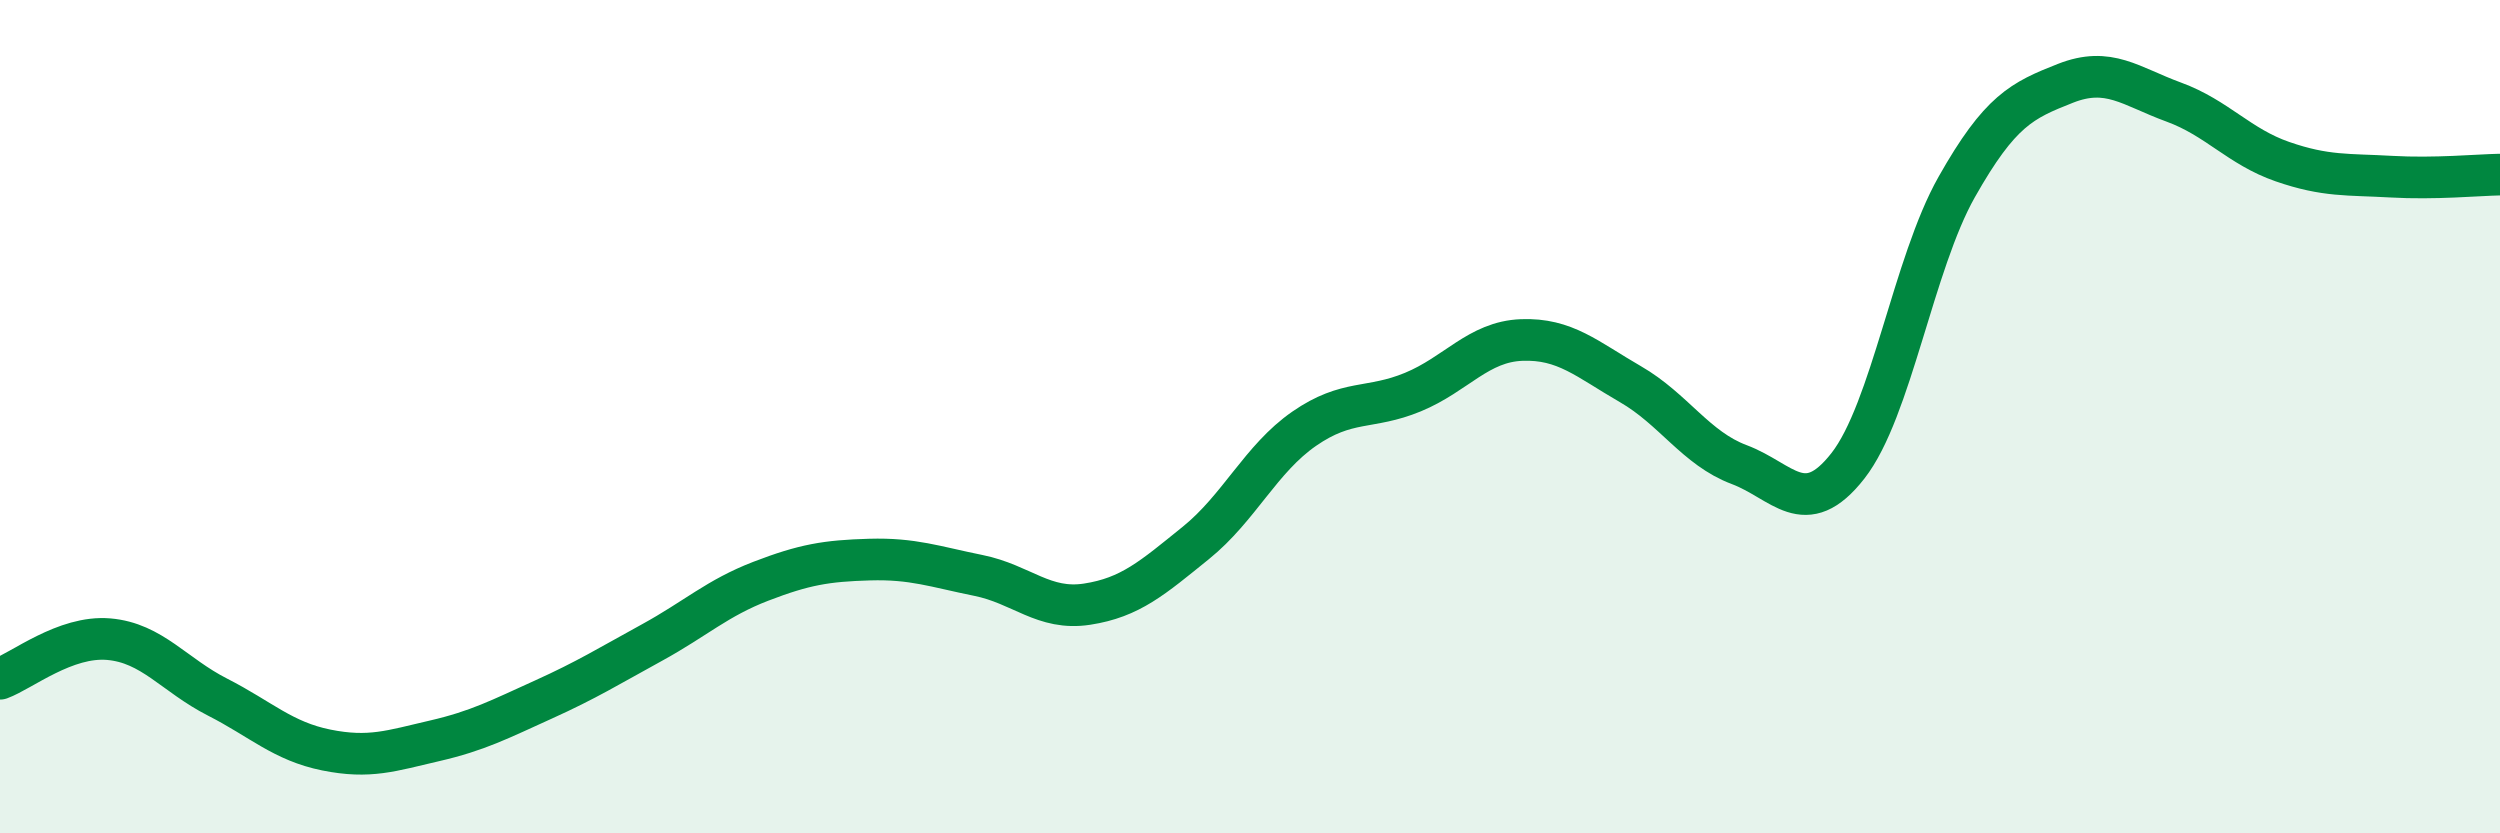
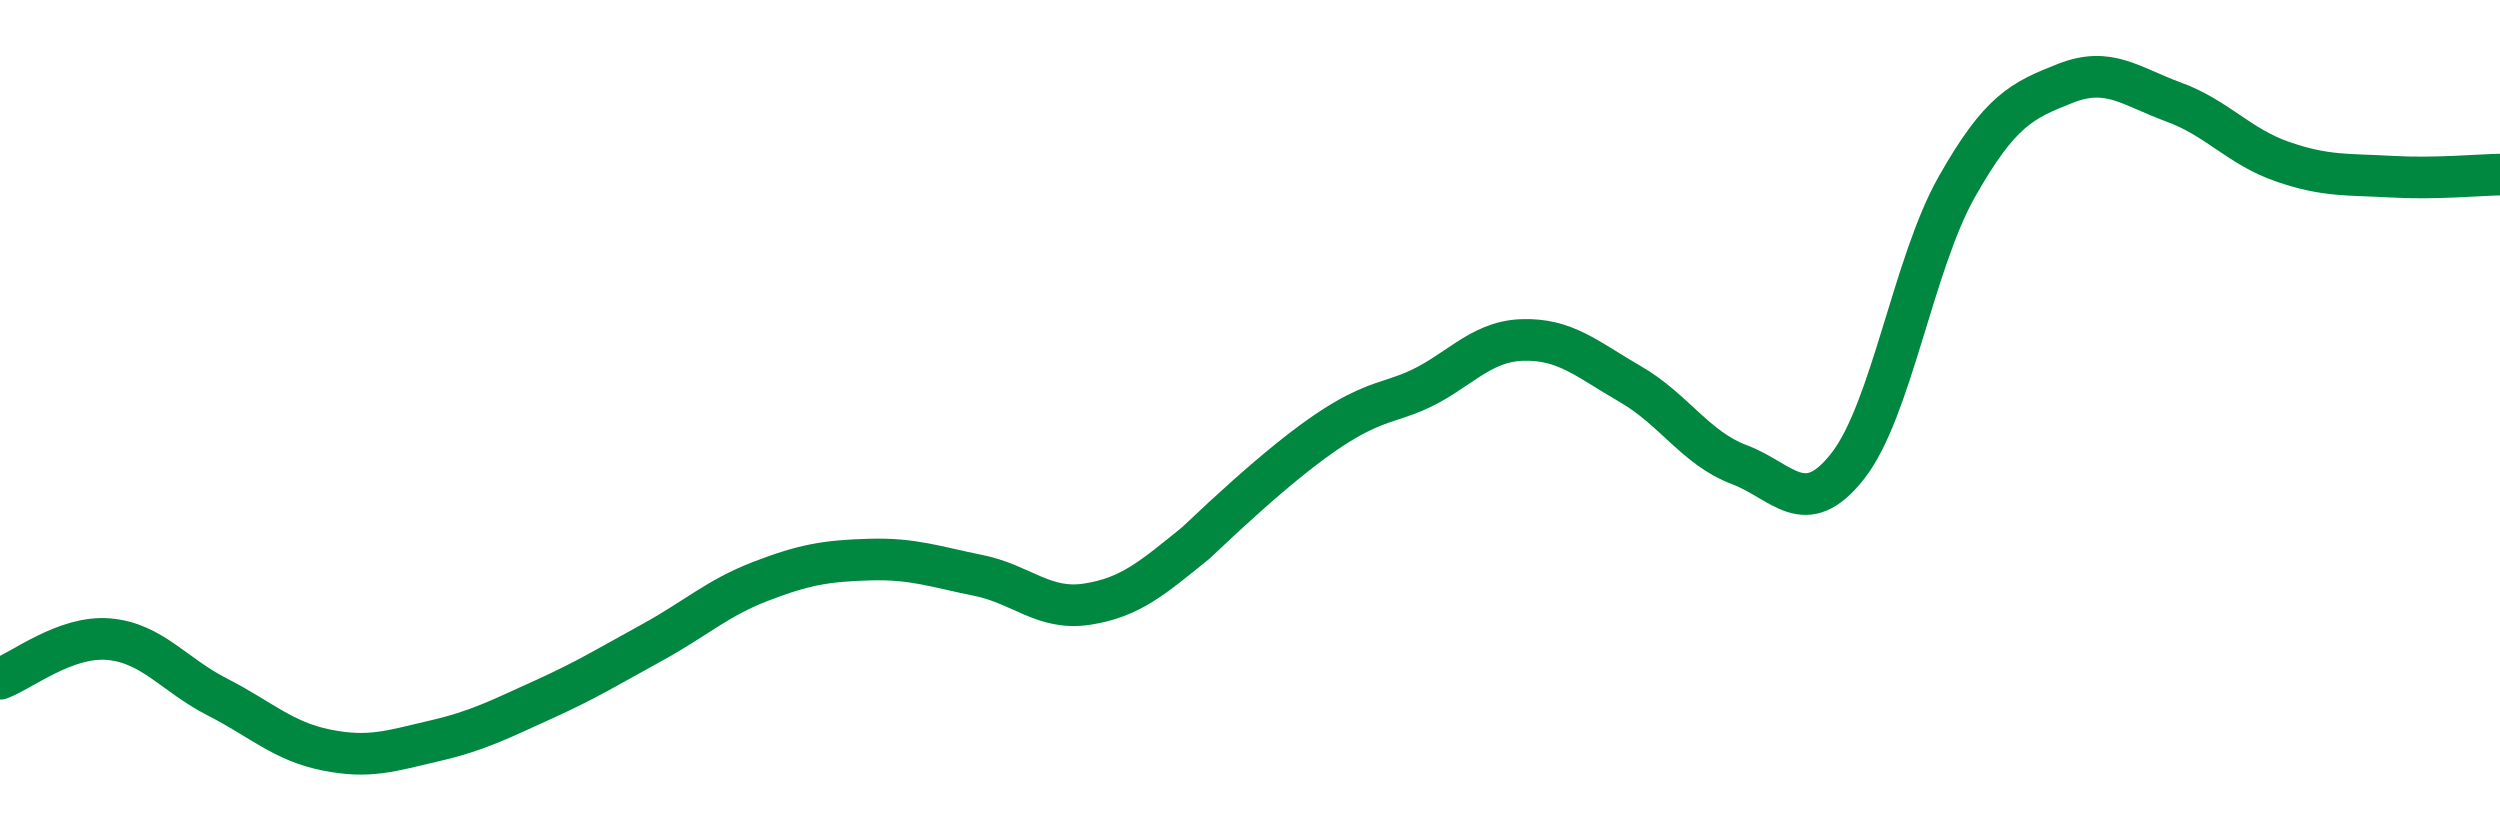
<svg xmlns="http://www.w3.org/2000/svg" width="60" height="20" viewBox="0 0 60 20">
-   <path d="M 0,16.29 C 0.52,16.1 1.57,15.25 2.61,15.34 C 3.65,15.43 4.18,16.2 5.22,16.73 C 6.26,17.26 6.79,17.79 7.83,18 C 8.87,18.21 9.39,18.02 10.43,17.78 C 11.47,17.54 12,17.26 13.04,16.79 C 14.08,16.32 14.61,15.99 15.65,15.42 C 16.69,14.85 17.22,14.35 18.26,13.95 C 19.3,13.55 19.83,13.46 20.87,13.43 C 21.91,13.4 22.44,13.6 23.48,13.81 C 24.52,14.02 25.05,14.66 26.09,14.5 C 27.13,14.34 27.66,13.87 28.7,13.03 C 29.74,12.19 30.26,11.01 31.3,10.29 C 32.34,9.57 32.87,9.84 33.91,9.41 C 34.95,8.98 35.48,8.2 36.52,8.16 C 37.56,8.12 38.09,8.62 39.13,9.22 C 40.17,9.82 40.7,10.76 41.74,11.15 C 42.78,11.54 43.31,12.51 44.35,11.18 C 45.39,9.85 45.92,6.33 46.96,4.49 C 48,2.65 48.53,2.41 49.57,2 C 50.61,1.59 51.13,2.07 52.17,2.45 C 53.21,2.83 53.74,3.52 54.78,3.88 C 55.82,4.24 56.35,4.18 57.39,4.24 C 58.43,4.3 59.48,4.2 60,4.19L60 20L0 20Z" fill="#008740" opacity="0.1" stroke-linecap="round" stroke-linejoin="round" />
-   <path d="M 0,16.29 C 0.52,16.1 1.57,15.25 2.61,15.34 C 3.65,15.43 4.18,16.2 5.22,16.73 C 6.26,17.26 6.79,17.79 7.83,18 C 8.87,18.21 9.39,18.02 10.43,17.78 C 11.47,17.54 12,17.26 13.04,16.79 C 14.08,16.32 14.61,15.99 15.65,15.42 C 16.69,14.85 17.22,14.35 18.26,13.95 C 19.3,13.55 19.83,13.46 20.87,13.43 C 21.91,13.4 22.44,13.6 23.48,13.81 C 24.52,14.02 25.05,14.66 26.09,14.5 C 27.13,14.34 27.66,13.87 28.7,13.03 C 29.74,12.19 30.26,11.01 31.3,10.29 C 32.34,9.57 32.87,9.84 33.91,9.41 C 34.95,8.98 35.48,8.2 36.52,8.16 C 37.56,8.12 38.09,8.62 39.13,9.22 C 40.17,9.82 40.7,10.76 41.74,11.15 C 42.78,11.54 43.31,12.51 44.35,11.18 C 45.39,9.85 45.92,6.33 46.96,4.49 C 48,2.65 48.53,2.41 49.57,2 C 50.61,1.59 51.13,2.07 52.17,2.45 C 53.21,2.83 53.74,3.52 54.78,3.88 C 55.82,4.24 56.35,4.18 57.39,4.24 C 58.43,4.3 59.48,4.2 60,4.19" stroke="#008740" stroke-width="1" fill="none" stroke-linecap="round" stroke-linejoin="round" />
+   <path d="M 0,16.29 C 0.52,16.1 1.57,15.25 2.61,15.34 C 3.65,15.43 4.18,16.2 5.22,16.73 C 6.26,17.26 6.79,17.79 7.83,18 C 8.87,18.21 9.39,18.02 10.43,17.78 C 11.47,17.54 12,17.26 13.04,16.79 C 14.08,16.32 14.61,15.99 15.65,15.42 C 16.69,14.85 17.22,14.35 18.26,13.95 C 19.3,13.55 19.83,13.46 20.87,13.43 C 21.91,13.4 22.44,13.6 23.48,13.81 C 24.52,14.02 25.05,14.66 26.09,14.5 C 27.13,14.34 27.66,13.87 28.7,13.03 C 32.34,9.57 32.87,9.84 33.91,9.41 C 34.95,8.98 35.48,8.2 36.52,8.16 C 37.56,8.12 38.09,8.62 39.13,9.22 C 40.17,9.82 40.7,10.76 41.74,11.15 C 42.78,11.54 43.31,12.51 44.35,11.18 C 45.39,9.85 45.92,6.33 46.96,4.49 C 48,2.65 48.53,2.41 49.57,2 C 50.61,1.59 51.13,2.07 52.17,2.45 C 53.21,2.83 53.74,3.52 54.78,3.88 C 55.82,4.24 56.35,4.18 57.39,4.24 C 58.43,4.3 59.48,4.2 60,4.19" stroke="#008740" stroke-width="1" fill="none" stroke-linecap="round" stroke-linejoin="round" />
</svg>